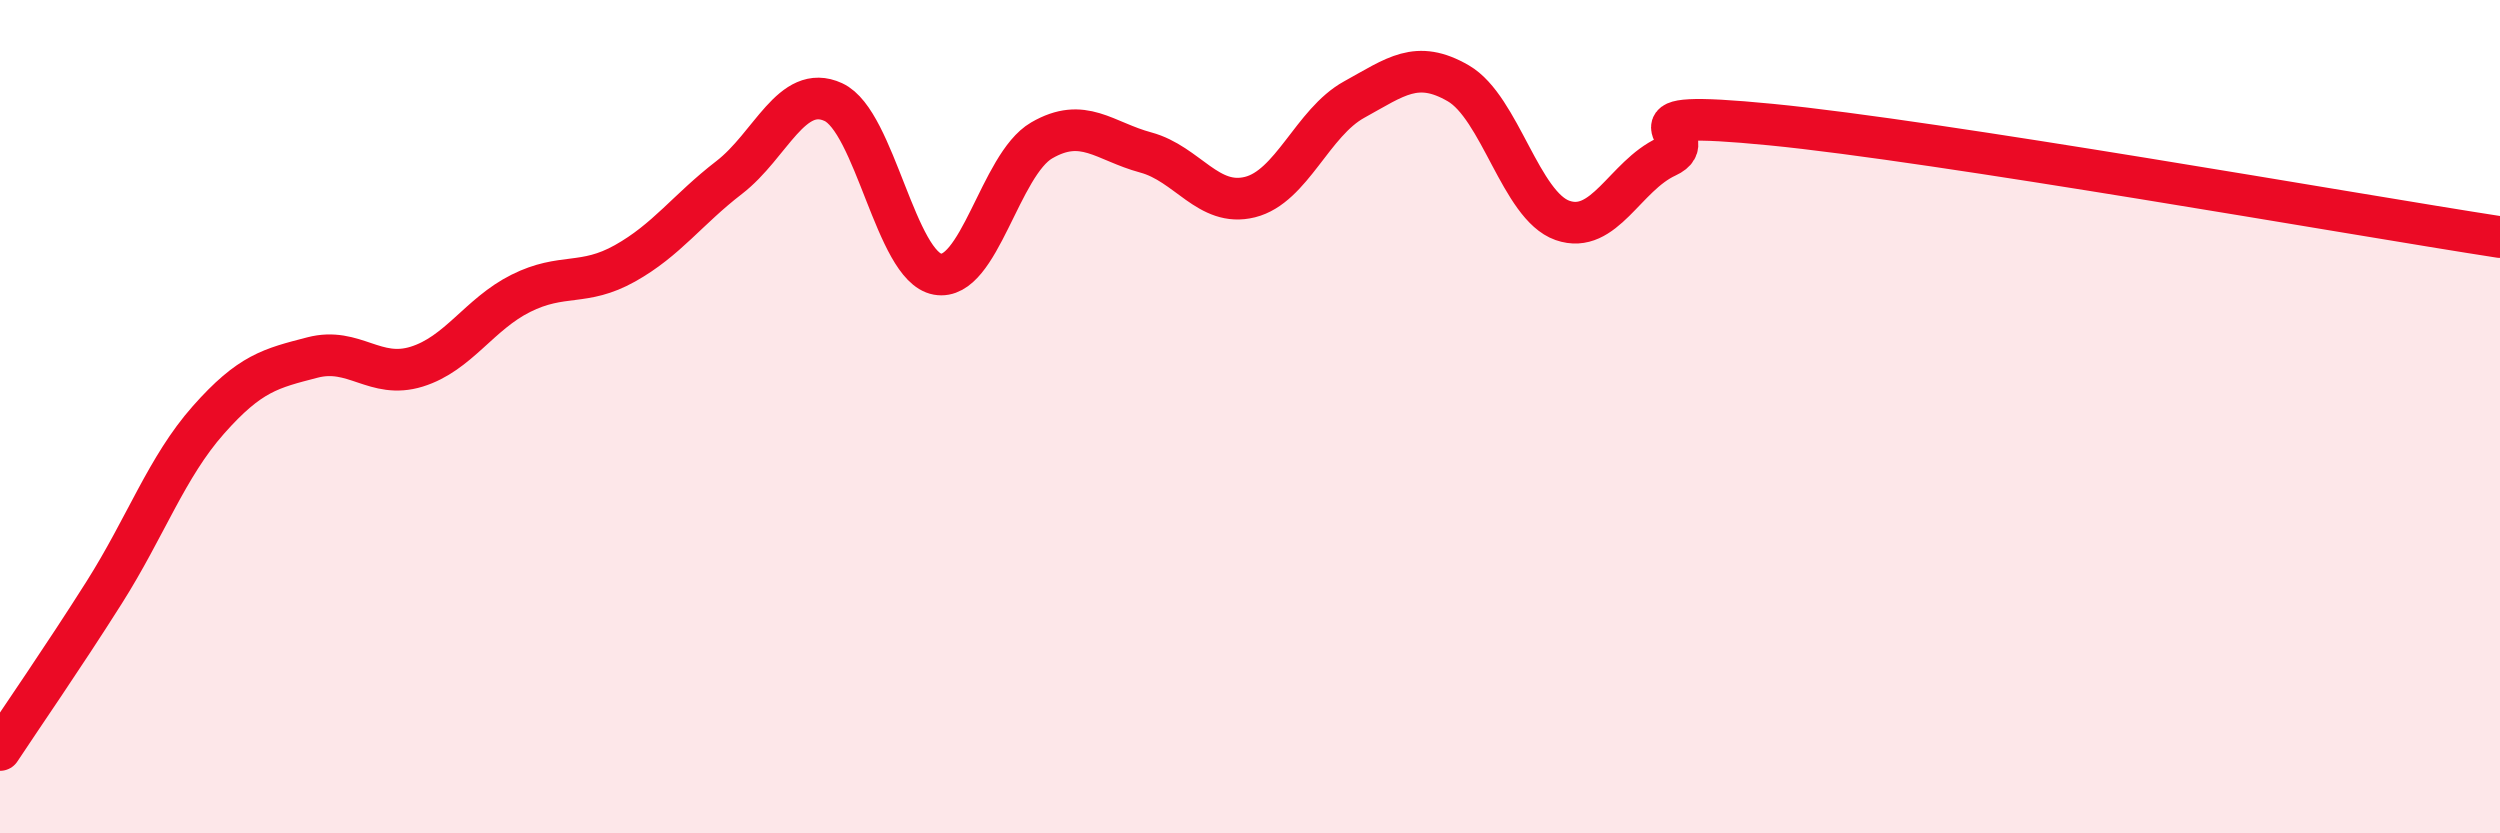
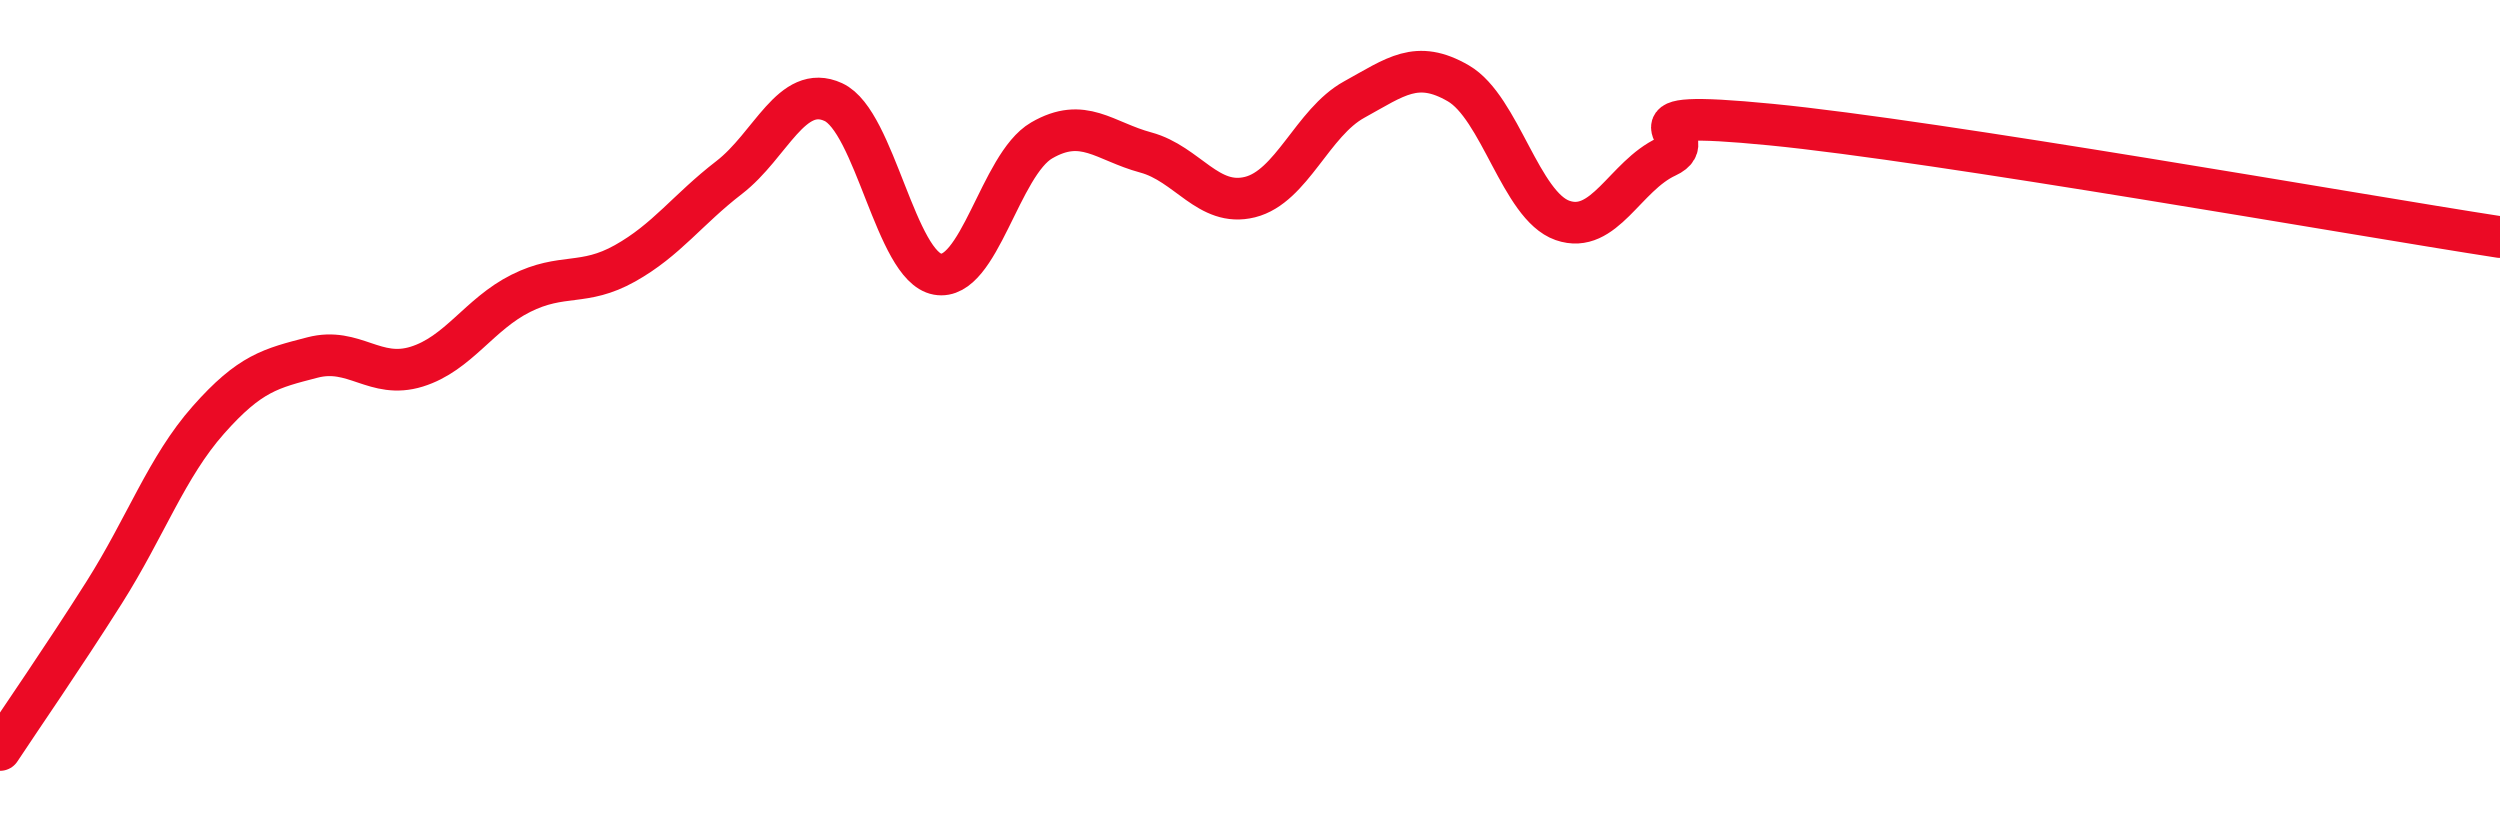
<svg xmlns="http://www.w3.org/2000/svg" width="60" height="20" viewBox="0 0 60 20">
-   <path d="M 0,18 C 0.5,17.24 1.5,15.8 2.5,14.22 C 3.5,12.64 4,11.21 5,10.08 C 6,8.95 6.5,8.84 7.5,8.58 C 8.5,8.32 9,9.11 10,8.8 C 11,8.49 11.5,7.54 12.5,7.04 C 13.5,6.54 14,6.88 15,6.32 C 16,5.76 16.5,5.03 17.5,4.26 C 18.5,3.49 19,1.99 20,2.45 C 21,2.91 21.5,6.4 22.5,6.58 C 23.5,6.76 24,3.95 25,3.37 C 26,2.79 26.5,3.39 27.5,3.66 C 28.5,3.93 29,4.98 30,4.73 C 31,4.48 31.5,2.94 32.5,2.39 C 33.5,1.84 34,1.42 35,2 C 36,2.58 36.5,4.94 37.5,5.29 C 38.5,5.64 39,4.22 40,3.76 C 41,3.3 38.5,2.6 42.5,2.99 C 46.5,3.38 56.5,5.15 60,5.69L60 20L0 20Z" fill="#EB0A25" opacity="0.1" stroke-linecap="round" stroke-linejoin="round" />
  <path d="M 0,18 C 0.5,17.24 1.5,15.8 2.5,14.22 C 3.5,12.64 4,11.21 5,10.08 C 6,8.95 6.5,8.84 7.5,8.58 C 8.5,8.32 9,9.11 10,8.8 C 11,8.49 11.5,7.54 12.5,7.04 C 13.5,6.54 14,6.88 15,6.32 C 16,5.76 16.5,5.03 17.5,4.26 C 18.5,3.49 19,1.99 20,2.45 C 21,2.91 21.5,6.4 22.5,6.58 C 23.5,6.76 24,3.95 25,3.37 C 26,2.79 26.5,3.39 27.5,3.66 C 28.5,3.93 29,4.98 30,4.73 C 31,4.48 31.5,2.94 32.5,2.39 C 33.5,1.84 34,1.42 35,2 C 36,2.58 36.5,4.94 37.5,5.29 C 38.5,5.64 39,4.22 40,3.76 C 41,3.3 38.5,2.6 42.5,2.99 C 46.5,3.38 56.5,5.15 60,5.69" stroke="#EB0A25" stroke-width="1" fill="none" stroke-linecap="round" stroke-linejoin="round" />
</svg>